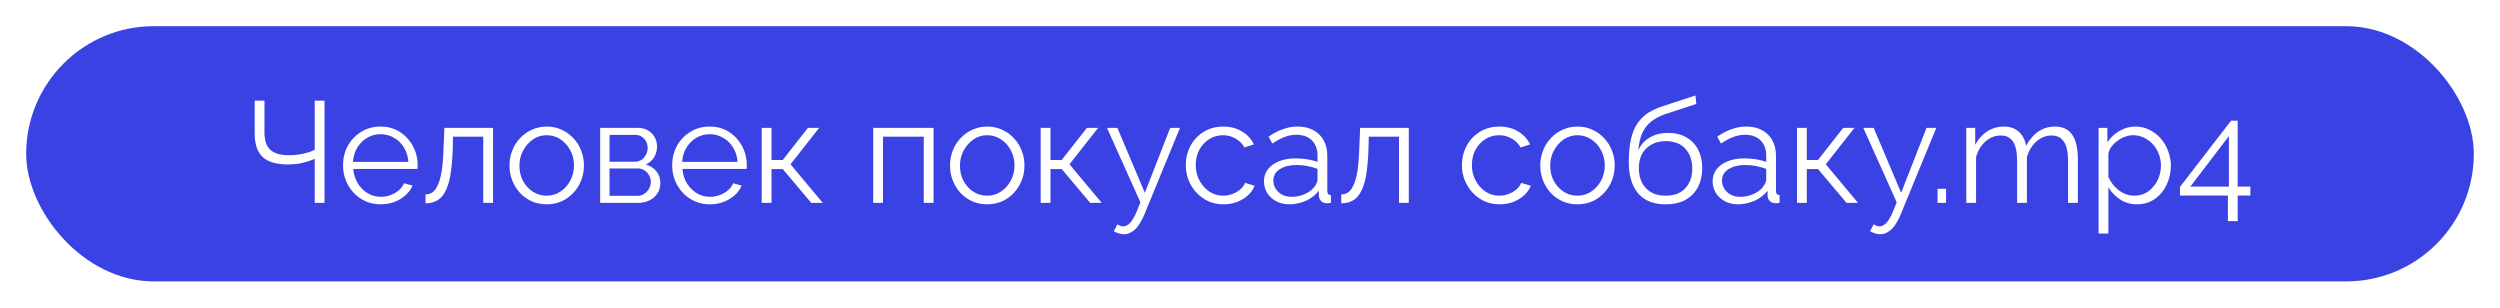
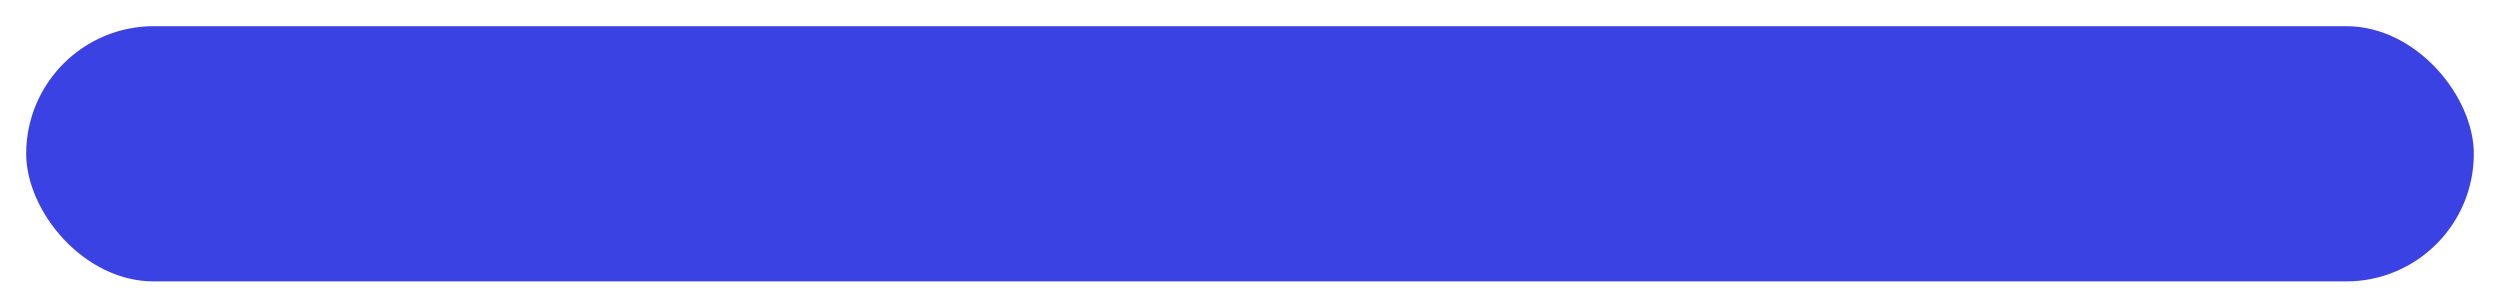
<svg xmlns="http://www.w3.org/2000/svg" width="382" height="47" viewBox="0 0 382 47" fill="none">
  <g filter="url(#filter0_d_7_385)">
    <rect x="4" width="374" height="39" rx="19.5" fill="#3B42E4" />
-     <path d="M48.09 27V20.268C47.767 20.415 47.393 20.554 46.968 20.686C46.542 20.818 46.08 20.928 45.581 21.016C45.083 21.089 44.547 21.126 43.975 21.126C42.245 21.126 40.969 20.752 40.148 20.004C39.326 19.241 38.916 18.039 38.916 16.396V11.38H40.411V16.22C40.411 17.437 40.705 18.325 41.291 18.882C41.893 19.439 42.861 19.718 44.196 19.718C44.944 19.718 45.669 19.637 46.373 19.476C47.092 19.315 47.664 19.117 48.09 18.882V11.38H49.586V27H48.09ZM58.156 27.22C57.334 27.22 56.572 27.066 55.868 26.758C55.164 26.435 54.555 26.003 54.042 25.46C53.528 24.903 53.125 24.265 52.832 23.546C52.553 22.827 52.414 22.057 52.414 21.236C52.414 20.165 52.656 19.183 53.14 18.288C53.638 17.393 54.32 16.682 55.186 16.154C56.051 15.611 57.034 15.34 58.134 15.34C59.263 15.34 60.246 15.611 61.082 16.154C61.932 16.697 62.6 17.415 63.084 18.31C63.568 19.19 63.81 20.158 63.81 21.214C63.81 21.331 63.81 21.449 63.81 21.566C63.81 21.669 63.802 21.749 63.788 21.808H53.976C54.049 22.629 54.276 23.363 54.658 24.008C55.054 24.639 55.56 25.145 56.176 25.526C56.806 25.893 57.488 26.076 58.222 26.076C58.97 26.076 59.674 25.885 60.334 25.504C61.008 25.123 61.478 24.624 61.742 24.008L63.04 24.36C62.805 24.903 62.446 25.394 61.962 25.834C61.478 26.274 60.906 26.619 60.246 26.868C59.6 27.103 58.904 27.22 58.156 27.22ZM53.932 20.73H62.402C62.343 19.894 62.116 19.161 61.72 18.53C61.338 17.899 60.832 17.408 60.202 17.056C59.586 16.689 58.904 16.506 58.156 16.506C57.408 16.506 56.726 16.689 56.11 17.056C55.494 17.408 54.988 17.907 54.592 18.552C54.21 19.183 53.99 19.909 53.932 20.73ZM65.018 27.066V25.702C65.414 25.702 65.766 25.599 66.074 25.394C66.382 25.174 66.653 24.807 66.888 24.294C67.137 23.781 67.335 23.077 67.482 22.182C67.628 21.273 67.724 20.121 67.768 18.728L67.9 15.538H75.336V27H73.84V16.88H69.22L69.176 18.86C69.117 20.444 68.992 21.771 68.802 22.842C68.611 23.898 68.34 24.734 67.988 25.35C67.65 25.966 67.232 26.406 66.734 26.67C66.235 26.934 65.663 27.066 65.018 27.066ZM83.527 27.22C82.706 27.22 81.943 27.066 81.239 26.758C80.55 26.435 79.948 26.003 79.435 25.46C78.936 24.903 78.548 24.272 78.269 23.568C77.99 22.849 77.851 22.094 77.851 21.302C77.851 20.481 77.99 19.718 78.269 19.014C78.548 18.295 78.944 17.665 79.457 17.122C79.971 16.565 80.572 16.132 81.261 15.824C81.965 15.501 82.728 15.34 83.549 15.34C84.371 15.34 85.126 15.501 85.815 15.824C86.504 16.132 87.106 16.565 87.619 17.122C88.132 17.665 88.528 18.295 88.807 19.014C89.086 19.718 89.225 20.481 89.225 21.302C89.225 22.094 89.086 22.849 88.807 23.568C88.528 24.272 88.132 24.903 87.619 25.46C87.121 26.003 86.519 26.435 85.815 26.758C85.126 27.066 84.363 27.22 83.527 27.22ZM79.369 21.324C79.369 22.175 79.552 22.952 79.919 23.656C80.3 24.345 80.806 24.895 81.437 25.306C82.068 25.702 82.764 25.9 83.527 25.9C84.29 25.9 84.987 25.695 85.617 25.284C86.248 24.873 86.754 24.316 87.135 23.612C87.516 22.893 87.707 22.116 87.707 21.28C87.707 20.429 87.516 19.652 87.135 18.948C86.754 18.244 86.248 17.687 85.617 17.276C84.987 16.865 84.29 16.66 83.527 16.66C82.764 16.66 82.068 16.873 81.437 17.298C80.821 17.723 80.323 18.288 79.941 18.992C79.56 19.681 79.369 20.459 79.369 21.324ZM91.705 27V15.538H97.425C98.07 15.538 98.613 15.677 99.053 15.956C99.493 16.22 99.823 16.565 100.043 16.99C100.278 17.415 100.395 17.87 100.395 18.354C100.395 18.97 100.248 19.527 99.955 20.026C99.662 20.51 99.237 20.877 98.679 21.126C99.339 21.317 99.874 21.661 100.285 22.16C100.696 22.659 100.901 23.26 100.901 23.964C100.901 24.58 100.747 25.115 100.439 25.57C100.146 26.025 99.735 26.377 99.207 26.626C98.694 26.875 98.1 27 97.425 27H91.705ZM93.135 25.922H97.381C97.763 25.922 98.107 25.827 98.415 25.636C98.738 25.431 98.987 25.167 99.163 24.844C99.354 24.521 99.449 24.184 99.449 23.832C99.449 23.451 99.361 23.106 99.185 22.798C99.009 22.475 98.775 22.219 98.481 22.028C98.188 21.837 97.85 21.742 97.469 21.742H93.135V25.922ZM93.135 20.708H97.029C97.41 20.708 97.748 20.605 98.041 20.4C98.335 20.195 98.562 19.931 98.723 19.608C98.885 19.285 98.965 18.948 98.965 18.596C98.965 18.068 98.789 17.606 98.437 17.21C98.1 16.814 97.66 16.616 97.117 16.616H93.135V20.708ZM108.451 27.22C107.629 27.22 106.867 27.066 106.163 26.758C105.459 26.435 104.85 26.003 104.337 25.46C103.823 24.903 103.42 24.265 103.127 23.546C102.848 22.827 102.709 22.057 102.709 21.236C102.709 20.165 102.951 19.183 103.435 18.288C103.933 17.393 104.615 16.682 105.481 16.154C106.346 15.611 107.329 15.34 108.429 15.34C109.558 15.34 110.541 15.611 111.377 16.154C112.227 16.697 112.895 17.415 113.379 18.31C113.863 19.19 114.105 20.158 114.105 21.214C114.105 21.331 114.105 21.449 114.105 21.566C114.105 21.669 114.097 21.749 114.083 21.808H104.271C104.344 22.629 104.571 23.363 104.953 24.008C105.349 24.639 105.855 25.145 106.471 25.526C107.101 25.893 107.783 26.076 108.517 26.076C109.265 26.076 109.969 25.885 110.629 25.504C111.303 25.123 111.773 24.624 112.037 24.008L113.335 24.36C113.1 24.903 112.741 25.394 112.257 25.834C111.773 26.274 111.201 26.619 110.541 26.868C109.895 27.103 109.199 27.22 108.451 27.22ZM104.227 20.73H112.697C112.638 19.894 112.411 19.161 112.015 18.53C111.633 17.899 111.127 17.408 110.497 17.056C109.881 16.689 109.199 16.506 108.451 16.506C107.703 16.506 107.021 16.689 106.405 17.056C105.789 17.408 105.283 17.907 104.887 18.552C104.505 19.183 104.285 19.909 104.227 20.73ZM116.391 27V15.538H117.887V20.444H119.603L123.453 15.538H125.169L120.791 21.104L125.719 27H123.959L119.603 21.83H117.887V27H116.391ZM133.428 27V15.538H142.646V27H141.15V16.88H134.924V27H133.428ZM150.838 27.22C150.016 27.22 149.254 27.066 148.55 26.758C147.86 26.435 147.259 26.003 146.746 25.46C146.247 24.903 145.858 24.272 145.58 23.568C145.301 22.849 145.162 22.094 145.162 21.302C145.162 20.481 145.301 19.718 145.58 19.014C145.858 18.295 146.254 17.665 146.768 17.122C147.281 16.565 147.882 16.132 148.572 15.824C149.276 15.501 150.038 15.34 150.86 15.34C151.681 15.34 152.436 15.501 153.126 15.824C153.815 16.132 154.416 16.565 154.93 17.122C155.443 17.665 155.839 18.295 156.118 19.014C156.396 19.718 156.536 20.481 156.536 21.302C156.536 22.094 156.396 22.849 156.118 23.568C155.839 24.272 155.443 24.903 154.93 25.46C154.431 26.003 153.83 26.435 153.126 26.758C152.436 27.066 151.674 27.22 150.838 27.22ZM146.68 21.324C146.68 22.175 146.863 22.952 147.23 23.656C147.611 24.345 148.117 24.895 148.748 25.306C149.378 25.702 150.075 25.9 150.838 25.9C151.6 25.9 152.297 25.695 152.928 25.284C153.558 24.873 154.064 24.316 154.446 23.612C154.827 22.893 155.018 22.116 155.018 21.28C155.018 20.429 154.827 19.652 154.446 18.948C154.064 18.244 153.558 17.687 152.928 17.276C152.297 16.865 151.6 16.66 150.838 16.66C150.075 16.66 149.378 16.873 148.748 17.298C148.132 17.723 147.633 18.288 147.252 18.992C146.87 19.681 146.68 20.459 146.68 21.324ZM159.016 27V15.538H160.512V20.444H162.228L166.078 15.538H167.794L163.416 21.104L168.344 27H166.584L162.228 21.83H160.512V27H159.016ZM171.721 31.796C171.472 31.796 171.215 31.752 170.951 31.664C170.702 31.591 170.445 31.481 170.181 31.334L170.731 30.278C170.893 30.366 171.039 30.439 171.171 30.498C171.318 30.557 171.472 30.586 171.633 30.586C172.015 30.586 172.374 30.395 172.711 30.014C173.049 29.633 173.371 29.075 173.679 28.342L174.251 26.912L169.147 15.538H170.731L174.933 25.46L178.805 15.538H180.301L174.845 28.804C174.552 29.493 174.244 30.058 173.921 30.498C173.599 30.938 173.254 31.261 172.887 31.466C172.521 31.686 172.132 31.796 171.721 31.796ZM186.955 27.22C186.119 27.22 185.349 27.066 184.645 26.758C183.956 26.435 183.347 25.995 182.819 25.438C182.306 24.881 181.902 24.243 181.609 23.524C181.33 22.805 181.191 22.043 181.191 21.236C181.191 20.151 181.433 19.161 181.917 18.266C182.401 17.371 183.076 16.66 183.941 16.132C184.806 15.604 185.804 15.34 186.933 15.34C188.004 15.34 188.95 15.589 189.771 16.088C190.592 16.572 191.201 17.232 191.597 18.068L190.145 18.53C189.822 17.943 189.368 17.489 188.781 17.166C188.209 16.829 187.571 16.66 186.867 16.66C186.104 16.66 185.408 16.858 184.777 17.254C184.146 17.65 183.64 18.193 183.259 18.882C182.892 19.571 182.709 20.356 182.709 21.236C182.709 22.101 182.9 22.886 183.281 23.59C183.662 24.294 184.168 24.859 184.799 25.284C185.43 25.695 186.126 25.9 186.889 25.9C187.388 25.9 187.864 25.812 188.319 25.636C188.788 25.46 189.192 25.225 189.529 24.932C189.881 24.624 190.116 24.294 190.233 23.942L191.707 24.382C191.502 24.925 191.157 25.416 190.673 25.856C190.204 26.281 189.646 26.619 189.001 26.868C188.37 27.103 187.688 27.22 186.955 27.22ZM193.133 23.7C193.133 22.981 193.339 22.365 193.749 21.852C194.16 21.324 194.725 20.921 195.443 20.642C196.177 20.349 197.02 20.202 197.973 20.202C198.531 20.202 199.11 20.246 199.711 20.334C200.313 20.422 200.848 20.554 201.317 20.73V19.762C201.317 18.794 201.031 18.024 200.459 17.452C199.887 16.88 199.095 16.594 198.083 16.594C197.467 16.594 196.859 16.711 196.257 16.946C195.671 17.166 195.055 17.496 194.409 17.936L193.837 16.88C194.585 16.367 195.319 15.985 196.037 15.736C196.756 15.472 197.489 15.34 198.237 15.34C199.645 15.34 200.76 15.743 201.581 16.55C202.403 17.357 202.813 18.471 202.813 19.894V25.196C202.813 25.401 202.857 25.555 202.945 25.658C203.033 25.746 203.173 25.797 203.363 25.812V27C203.202 27.015 203.063 27.029 202.945 27.044C202.828 27.059 202.74 27.059 202.681 27.044C202.315 27.029 202.036 26.912 201.845 26.692C201.655 26.472 201.552 26.237 201.537 25.988L201.515 25.152C201.002 25.812 200.335 26.325 199.513 26.692C198.692 27.044 197.856 27.22 197.005 27.22C196.272 27.22 195.605 27.066 195.003 26.758C194.417 26.435 193.955 26.01 193.617 25.482C193.295 24.939 193.133 24.345 193.133 23.7ZM200.811 24.58C200.973 24.375 201.097 24.177 201.185 23.986C201.273 23.795 201.317 23.627 201.317 23.48V21.808C200.819 21.617 200.298 21.471 199.755 21.368C199.227 21.265 198.692 21.214 198.149 21.214C197.079 21.214 196.213 21.427 195.553 21.852C194.893 22.277 194.563 22.857 194.563 23.59C194.563 24.015 194.673 24.419 194.893 24.8C195.113 25.167 195.436 25.475 195.861 25.724C196.287 25.959 196.785 26.076 197.357 26.076C198.076 26.076 198.743 25.937 199.359 25.658C199.99 25.379 200.474 25.02 200.811 24.58ZM204.945 27.066V25.702C205.341 25.702 205.693 25.599 206.001 25.394C206.309 25.174 206.581 24.807 206.815 24.294C207.065 23.781 207.263 23.077 207.409 22.182C207.556 21.273 207.651 20.121 207.695 18.728L207.827 15.538H215.263V27H213.767V16.88H209.147L209.103 18.86C209.045 20.444 208.92 21.771 208.729 22.842C208.539 23.898 208.267 24.734 207.915 25.35C207.578 25.966 207.16 26.406 206.661 26.67C206.163 26.934 205.591 27.066 204.945 27.066ZM229.15 27.22C228.314 27.22 227.544 27.066 226.84 26.758C226.151 26.435 225.542 25.995 225.014 25.438C224.501 24.881 224.098 24.243 223.804 23.524C223.526 22.805 223.386 22.043 223.386 21.236C223.386 20.151 223.628 19.161 224.112 18.266C224.596 17.371 225.271 16.66 226.136 16.132C227.002 15.604 227.999 15.34 229.128 15.34C230.199 15.34 231.145 15.589 231.966 16.088C232.788 16.572 233.396 17.232 233.792 18.068L232.34 18.53C232.018 17.943 231.563 17.489 230.976 17.166C230.404 16.829 229.766 16.66 229.062 16.66C228.3 16.66 227.603 16.858 226.972 17.254C226.342 17.65 225.836 18.193 225.454 18.882C225.088 19.571 224.904 20.356 224.904 21.236C224.904 22.101 225.095 22.886 225.476 23.59C225.858 24.294 226.364 24.859 226.994 25.284C227.625 25.695 228.322 25.9 229.084 25.9C229.583 25.9 230.06 25.812 230.514 25.636C230.984 25.46 231.387 25.225 231.724 24.932C232.076 24.624 232.311 24.294 232.428 23.942L233.902 24.382C233.697 24.925 233.352 25.416 232.868 25.856C232.399 26.281 231.842 26.619 231.196 26.868C230.566 27.103 229.884 27.22 229.15 27.22ZM241.029 27.22C240.208 27.22 239.445 27.066 238.741 26.758C238.052 26.435 237.45 26.003 236.937 25.46C236.438 24.903 236.05 24.272 235.771 23.568C235.492 22.849 235.353 22.094 235.353 21.302C235.353 20.481 235.492 19.718 235.771 19.014C236.05 18.295 236.446 17.665 236.959 17.122C237.472 16.565 238.074 16.132 238.763 15.824C239.467 15.501 240.23 15.34 241.051 15.34C241.872 15.34 242.628 15.501 243.317 15.824C244.006 16.132 244.608 16.565 245.121 17.122C245.634 17.665 246.03 18.295 246.309 19.014C246.588 19.718 246.727 20.481 246.727 21.302C246.727 22.094 246.588 22.849 246.309 23.568C246.03 24.272 245.634 24.903 245.121 25.46C244.622 26.003 244.021 26.435 243.317 26.758C242.628 27.066 241.865 27.22 241.029 27.22ZM236.871 21.324C236.871 22.175 237.054 22.952 237.421 23.656C237.802 24.345 238.308 24.895 238.939 25.306C239.57 25.702 240.266 25.9 241.029 25.9C241.792 25.9 242.488 25.695 243.119 25.284C243.75 24.873 244.256 24.316 244.637 23.612C245.018 22.893 245.209 22.116 245.209 21.28C245.209 20.429 245.018 19.652 244.637 18.948C244.256 18.244 243.75 17.687 243.119 17.276C242.488 16.865 241.792 16.66 241.029 16.66C240.266 16.66 239.57 16.873 238.939 17.298C238.323 17.723 237.824 18.288 237.443 18.992C237.062 19.681 236.871 20.459 236.871 21.324ZM254.487 27.22C252.639 27.22 251.238 26.655 250.285 25.526C249.346 24.382 248.877 22.805 248.877 20.796C248.877 19.373 248.994 18.171 249.229 17.188C249.464 16.205 249.808 15.399 250.263 14.768C250.718 14.123 251.275 13.595 251.935 13.184C252.61 12.773 253.38 12.436 254.245 12.172L259.063 10.588L259.195 11.886L254.553 13.404C253.673 13.697 252.94 14.071 252.353 14.526C251.766 14.981 251.304 15.56 250.967 16.264C250.644 16.953 250.432 17.855 250.329 18.97C250.71 18.119 251.297 17.467 252.089 17.012C252.881 16.543 253.798 16.308 254.839 16.308C255.954 16.308 256.9 16.535 257.677 16.99C258.469 17.445 259.07 18.075 259.481 18.882C259.892 19.689 260.097 20.62 260.097 21.676C260.097 22.791 259.877 23.766 259.437 24.602C259.012 25.423 258.381 26.069 257.545 26.538C256.724 26.993 255.704 27.22 254.487 27.22ZM254.487 25.9C255.792 25.9 256.797 25.526 257.501 24.778C258.22 24.015 258.579 23.003 258.579 21.742C258.579 20.51 258.227 19.505 257.523 18.728C256.834 17.951 255.822 17.562 254.487 17.562C253.724 17.562 253.035 17.723 252.419 18.046C251.803 18.369 251.312 18.838 250.945 19.454C250.593 20.07 250.417 20.833 250.417 21.742C250.417 22.534 250.571 23.245 250.879 23.876C251.202 24.507 251.664 25.005 252.265 25.372C252.866 25.724 253.607 25.9 254.487 25.9ZM261.69 23.7C261.69 22.981 261.895 22.365 262.306 21.852C262.717 21.324 263.281 20.921 264 20.642C264.733 20.349 265.577 20.202 266.53 20.202C267.087 20.202 267.667 20.246 268.268 20.334C268.869 20.422 269.405 20.554 269.874 20.73V19.762C269.874 18.794 269.588 18.024 269.016 17.452C268.444 16.88 267.652 16.594 266.64 16.594C266.024 16.594 265.415 16.711 264.814 16.946C264.227 17.166 263.611 17.496 262.966 17.936L262.394 16.88C263.142 16.367 263.875 15.985 264.594 15.736C265.313 15.472 266.046 15.34 266.794 15.34C268.202 15.34 269.317 15.743 270.138 16.55C270.959 17.357 271.37 18.471 271.37 19.894V25.196C271.37 25.401 271.414 25.555 271.502 25.658C271.59 25.746 271.729 25.797 271.92 25.812V27C271.759 27.015 271.619 27.029 271.502 27.044C271.385 27.059 271.297 27.059 271.238 27.044C270.871 27.029 270.593 26.912 270.402 26.692C270.211 26.472 270.109 26.237 270.094 25.988L270.072 25.152C269.559 25.812 268.891 26.325 268.07 26.692C267.249 27.044 266.413 27.22 265.562 27.22C264.829 27.22 264.161 27.066 263.56 26.758C262.973 26.435 262.511 26.01 262.174 25.482C261.851 24.939 261.69 24.345 261.69 23.7ZM269.368 24.58C269.529 24.375 269.654 24.177 269.742 23.986C269.83 23.795 269.874 23.627 269.874 23.48V21.808C269.375 21.617 268.855 21.471 268.312 21.368C267.784 21.265 267.249 21.214 266.706 21.214C265.635 21.214 264.77 21.427 264.11 21.852C263.45 22.277 263.12 22.857 263.12 23.59C263.12 24.015 263.23 24.419 263.45 24.8C263.67 25.167 263.993 25.475 264.418 25.724C264.843 25.959 265.342 26.076 265.914 26.076C266.633 26.076 267.3 25.937 267.916 25.658C268.547 25.379 269.031 25.02 269.368 24.58ZM274.58 27V15.538H276.076V20.444H277.792L281.642 15.538H283.358L278.98 21.104L283.908 27H282.148L277.792 21.83H276.076V27H274.58ZM287.286 31.796C287.036 31.796 286.78 31.752 286.516 31.664C286.266 31.591 286.01 31.481 285.746 31.334L286.296 30.278C286.457 30.366 286.604 30.439 286.736 30.498C286.882 30.557 287.036 30.586 287.198 30.586C287.579 30.586 287.938 30.395 288.276 30.014C288.613 29.633 288.936 29.075 289.244 28.342L289.816 26.912L284.712 15.538H286.296L290.498 25.46L294.37 15.538H295.866L290.41 28.804C290.116 29.493 289.808 30.058 289.486 30.498C289.163 30.938 288.818 31.261 288.452 31.466C288.085 31.686 287.696 31.796 287.286 31.796ZM296.06 27V24.844H297.358V27H296.06ZM317.498 27H316.002V20.598C316.002 19.263 315.789 18.281 315.364 17.65C314.939 17.019 314.308 16.704 313.472 16.704C312.607 16.704 311.829 17.012 311.14 17.628C310.465 18.244 309.989 19.036 309.71 20.004V27H308.214V20.598C308.214 19.249 308.009 18.266 307.598 17.65C307.187 17.019 306.557 16.704 305.706 16.704C304.855 16.704 304.085 17.005 303.396 17.606C302.707 18.207 302.223 18.999 301.944 19.982V27H300.448V15.538H301.812V18.134C302.296 17.239 302.912 16.55 303.66 16.066C304.423 15.582 305.266 15.34 306.19 15.34C307.143 15.34 307.913 15.611 308.5 16.154C309.087 16.697 309.446 17.408 309.578 18.288C310.106 17.32 310.737 16.587 311.47 16.088C312.218 15.589 313.061 15.34 314 15.34C314.645 15.34 315.188 15.457 315.628 15.692C316.083 15.927 316.442 16.264 316.706 16.704C316.985 17.129 317.183 17.65 317.3 18.266C317.432 18.867 317.498 19.542 317.498 20.29V27ZM326.517 27.22C325.563 27.22 324.705 26.971 323.943 26.472C323.195 25.973 322.601 25.357 322.161 24.624V31.686H320.665V15.538H322.007V17.76C322.461 17.041 323.07 16.462 323.833 16.022C324.595 15.567 325.409 15.34 326.275 15.34C327.067 15.34 327.793 15.509 328.453 15.846C329.113 16.169 329.685 16.609 330.169 17.166C330.653 17.723 331.027 18.361 331.291 19.08C331.569 19.784 331.709 20.517 331.709 21.28C331.709 22.351 331.489 23.341 331.049 24.25C330.623 25.145 330.022 25.863 329.245 26.406C328.467 26.949 327.558 27.22 326.517 27.22ZM326.099 25.9C326.729 25.9 327.294 25.775 327.793 25.526C328.291 25.262 328.717 24.91 329.069 24.47C329.435 24.03 329.714 23.539 329.905 22.996C330.095 22.439 330.191 21.867 330.191 21.28C330.191 20.664 330.081 20.077 329.861 19.52C329.655 18.963 329.355 18.471 328.959 18.046C328.563 17.621 328.108 17.283 327.595 17.034C327.081 16.785 326.524 16.66 325.923 16.66C325.541 16.66 325.145 16.733 324.735 16.88C324.324 17.027 323.928 17.239 323.547 17.518C323.18 17.782 322.872 18.083 322.623 18.42C322.373 18.757 322.219 19.117 322.161 19.498V23.018C322.395 23.561 322.711 24.052 323.107 24.492C323.503 24.917 323.957 25.262 324.471 25.526C324.999 25.775 325.541 25.9 326.099 25.9ZM340.425 29.794V25.878H333.099V24.558L340.909 14.438H341.921V24.514H343.857V25.878H341.921V29.794H340.425ZM334.683 24.514H340.579V16.792L334.683 24.514Z" fill="white" />
  </g>
  <defs>
    <filter id="filter0_d_7_385" x="0" y="0" width="382" height="47" filterUnits="userSpaceOnUse" color-interpolation-filters="sRGB">
      <feFlood flood-opacity="0" result="BackgroundImageFix" />
      <feColorMatrix in="SourceAlpha" type="matrix" values="0 0 0 0 0 0 0 0 0 0 0 0 0 0 0 0 0 0 127 0" result="hardAlpha" />
      <feOffset dy="4" />
      <feGaussianBlur stdDeviation="2" />
      <feComposite in2="hardAlpha" operator="out" />
      <feColorMatrix type="matrix" values="0 0 0 0 0 0 0 0 0 0 0 0 0 0 0 0 0 0 0.25 0" />
      <feBlend mode="normal" in2="BackgroundImageFix" result="effect1_dropShadow_7_385" />
      <feBlend mode="normal" in="SourceGraphic" in2="effect1_dropShadow_7_385" result="shape" />
    </filter>
  </defs>
</svg>